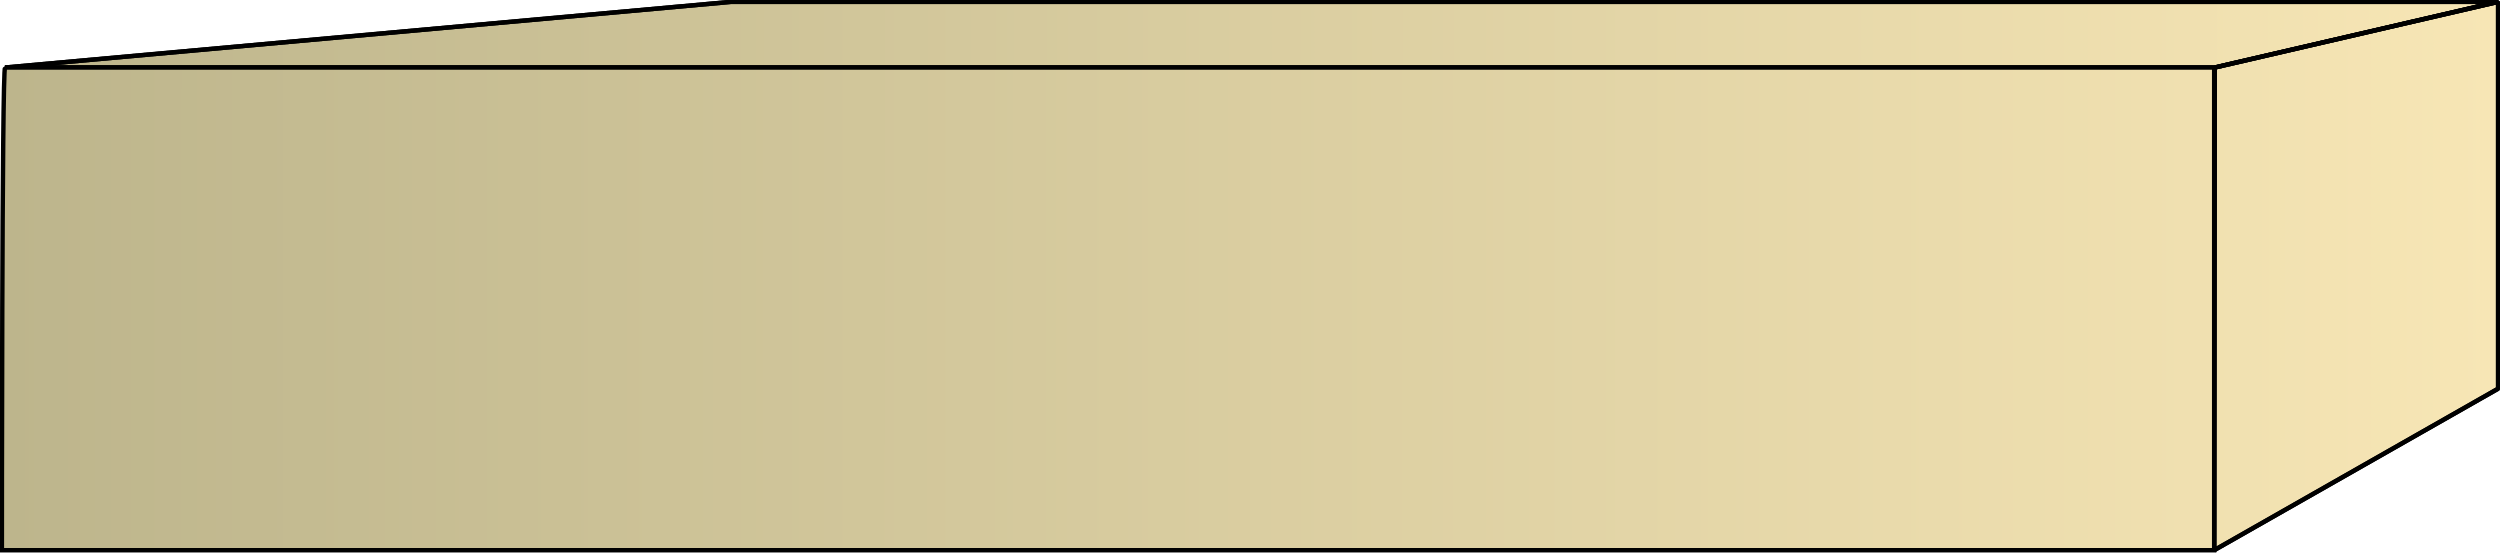
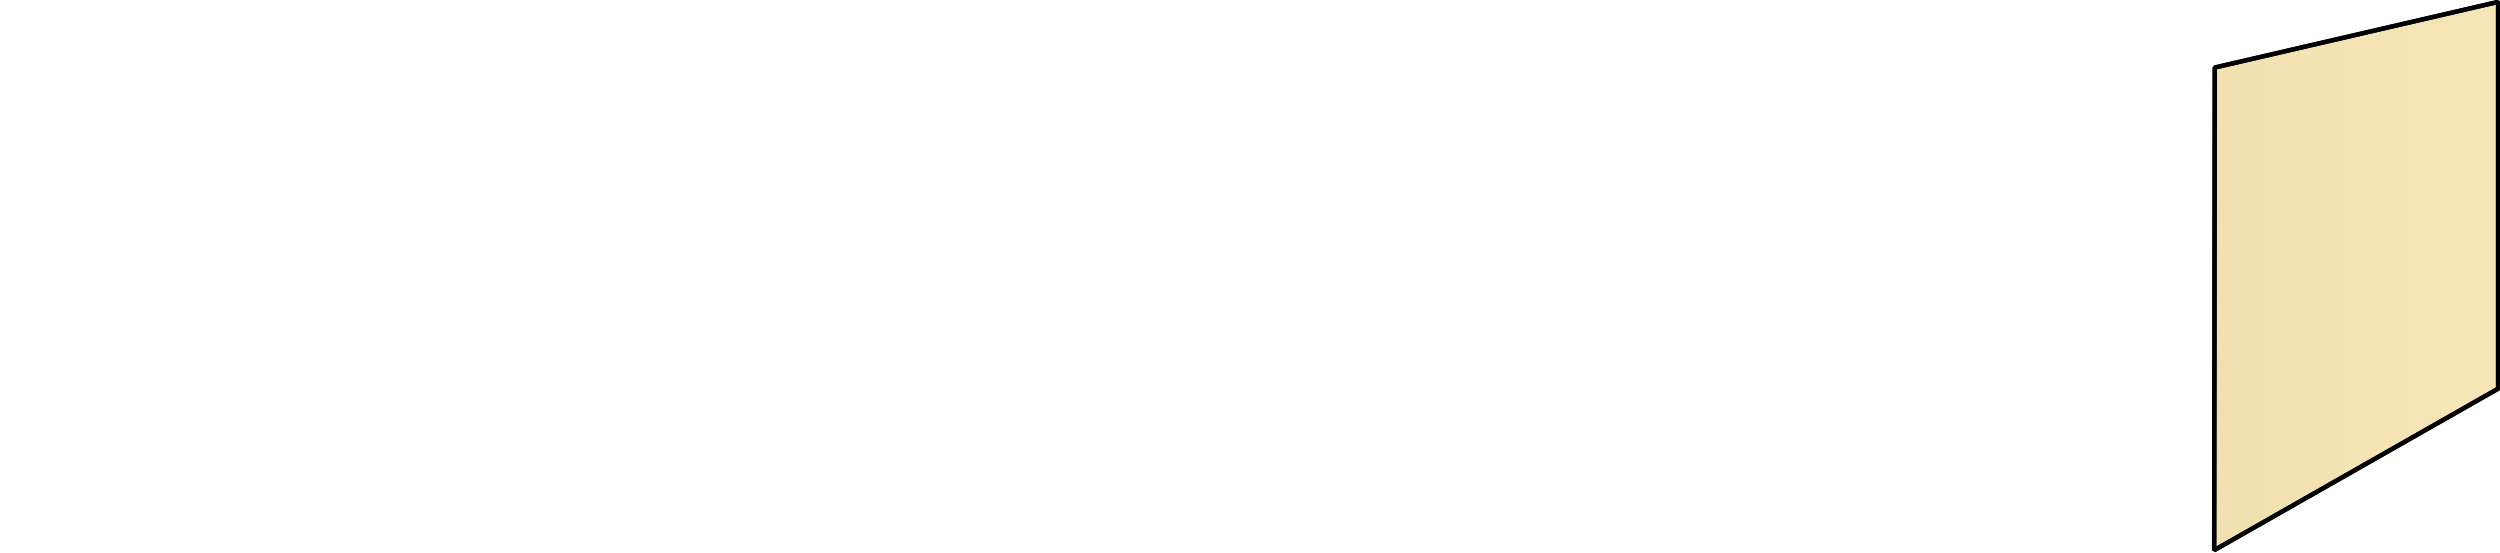
<svg xmlns="http://www.w3.org/2000/svg" xmlns:xlink="http://www.w3.org/1999/xlink" xml:space="preserve" style="shape-rendering:geometricPrecision;text-rendering:geometricPrecision;image-rendering:optimizeQuality;fill-rule:evenodd;clip-rule:evenodd" viewBox="0 0 3.962 0.876">
  <defs>
    <linearGradient id="id0" x1=".003" x2="3.959" y1=".438" y2=".438" gradientUnits="userSpaceOnUse">
      <stop offset="0" style="stop-color:#bdb58c" />
      <stop offset="1" style="stop-color:#f7e6b5" />
    </linearGradient>
    <linearGradient xlink:href="#id0" id="id1" x1=".003" x2="3.959" y1=".438" y2=".438" gradientUnits="userSpaceOnUse" />
    <linearGradient xlink:href="#id0" id="id2" x1=".003" x2="3.959" y1=".438" y2=".438" gradientUnits="userSpaceOnUse" />
    <style>.str0{stroke:#000;stroke-width:.007;stroke-linejoin:bevel}.fil1{fill:url(#id1)}.fil0{fill:url(#id2)}</style>
  </defs>
  <g id="Layer_x0020_1">
    <g id="_148015640">
-       <path id="_149721968" d="m.008.107 1.15-.104h2.8L3.51.107z" class="fil0 str0" />
      <path id="_149720144" d="m3.51.107.449-.104v.613l-.45.256z" class="fil1 str0" />
-       <path d="m.008.107 1.15-.104h2.8L3.51.107z" class="fil0 str0" />
      <path d="m3.51.107.449-.104v.613l-.45.256z" class="fil1 str0" />
    </g>
-     <path d="M.008.107h3.501v.765H.003s0-.765.005-.765z" style="stroke:#000;stroke-width:.007;fill:url(#id0)" />
  </g>
</svg>